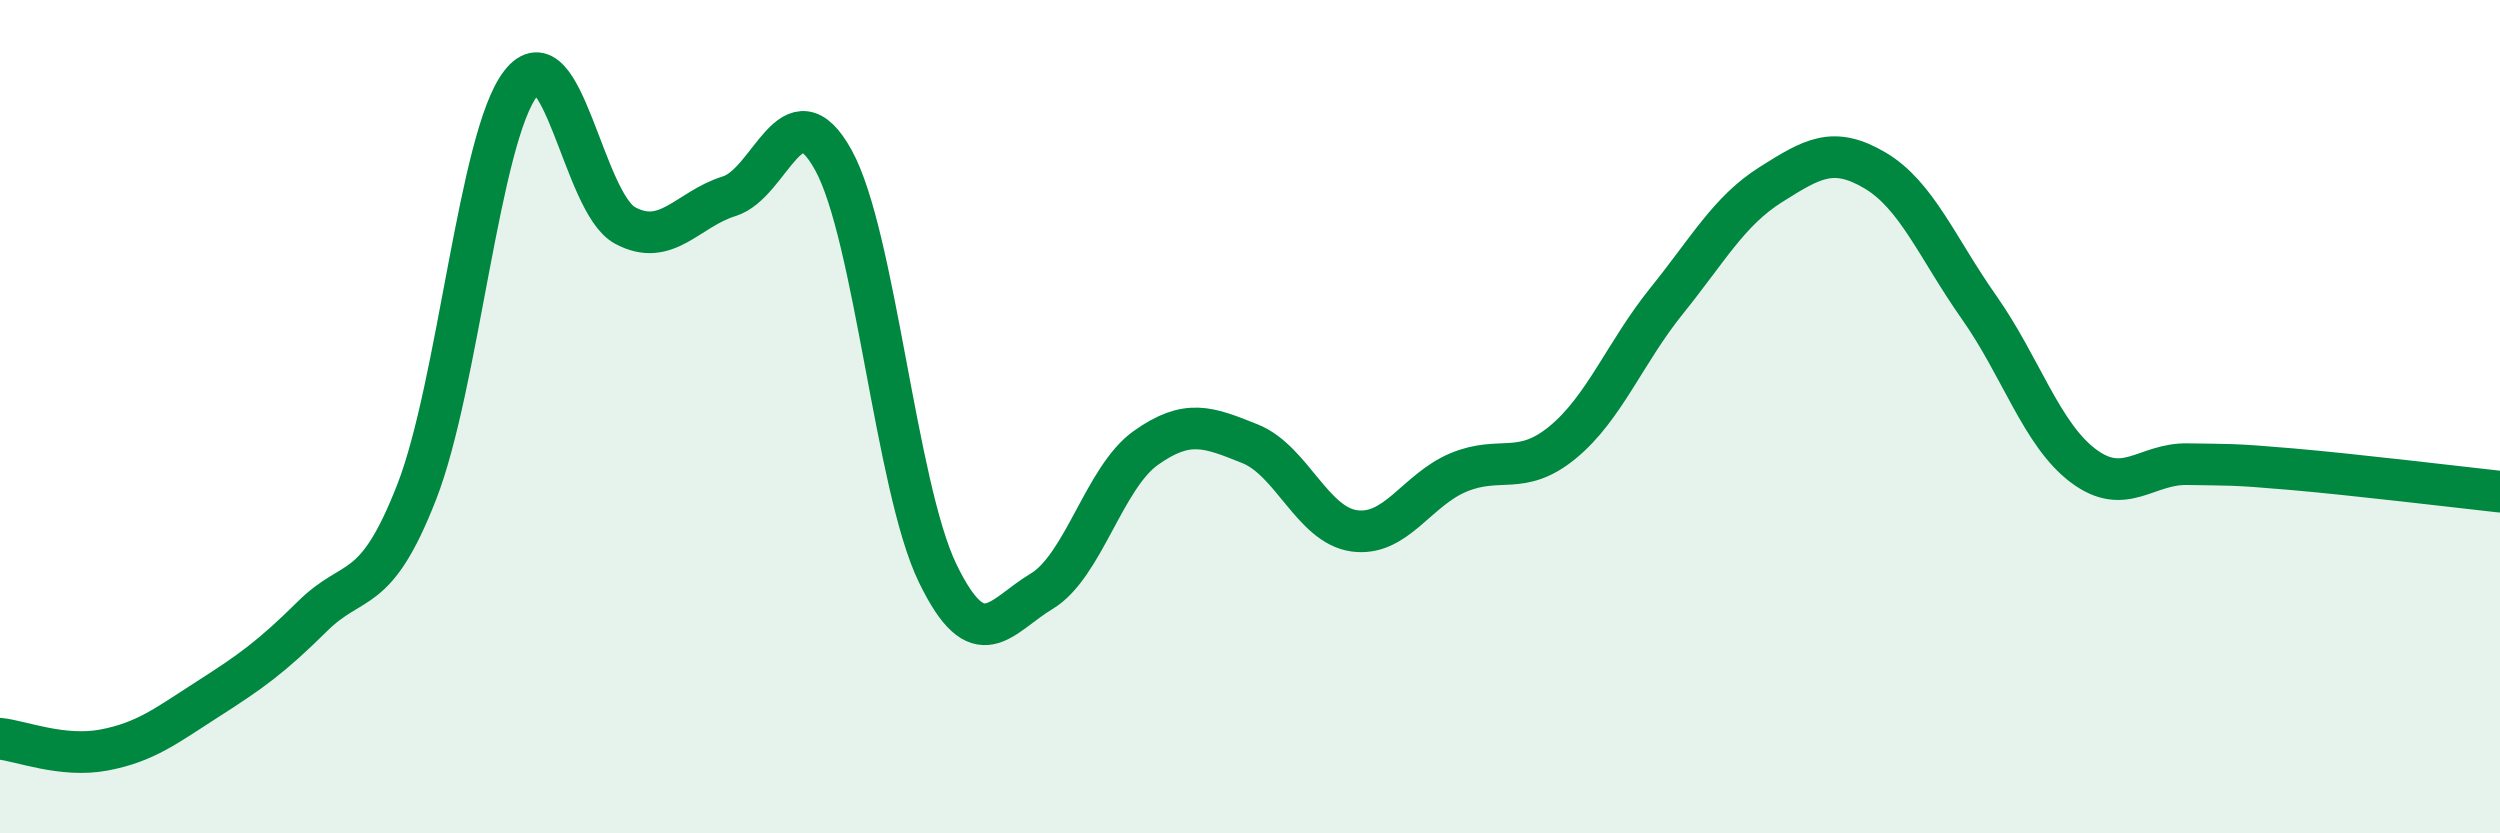
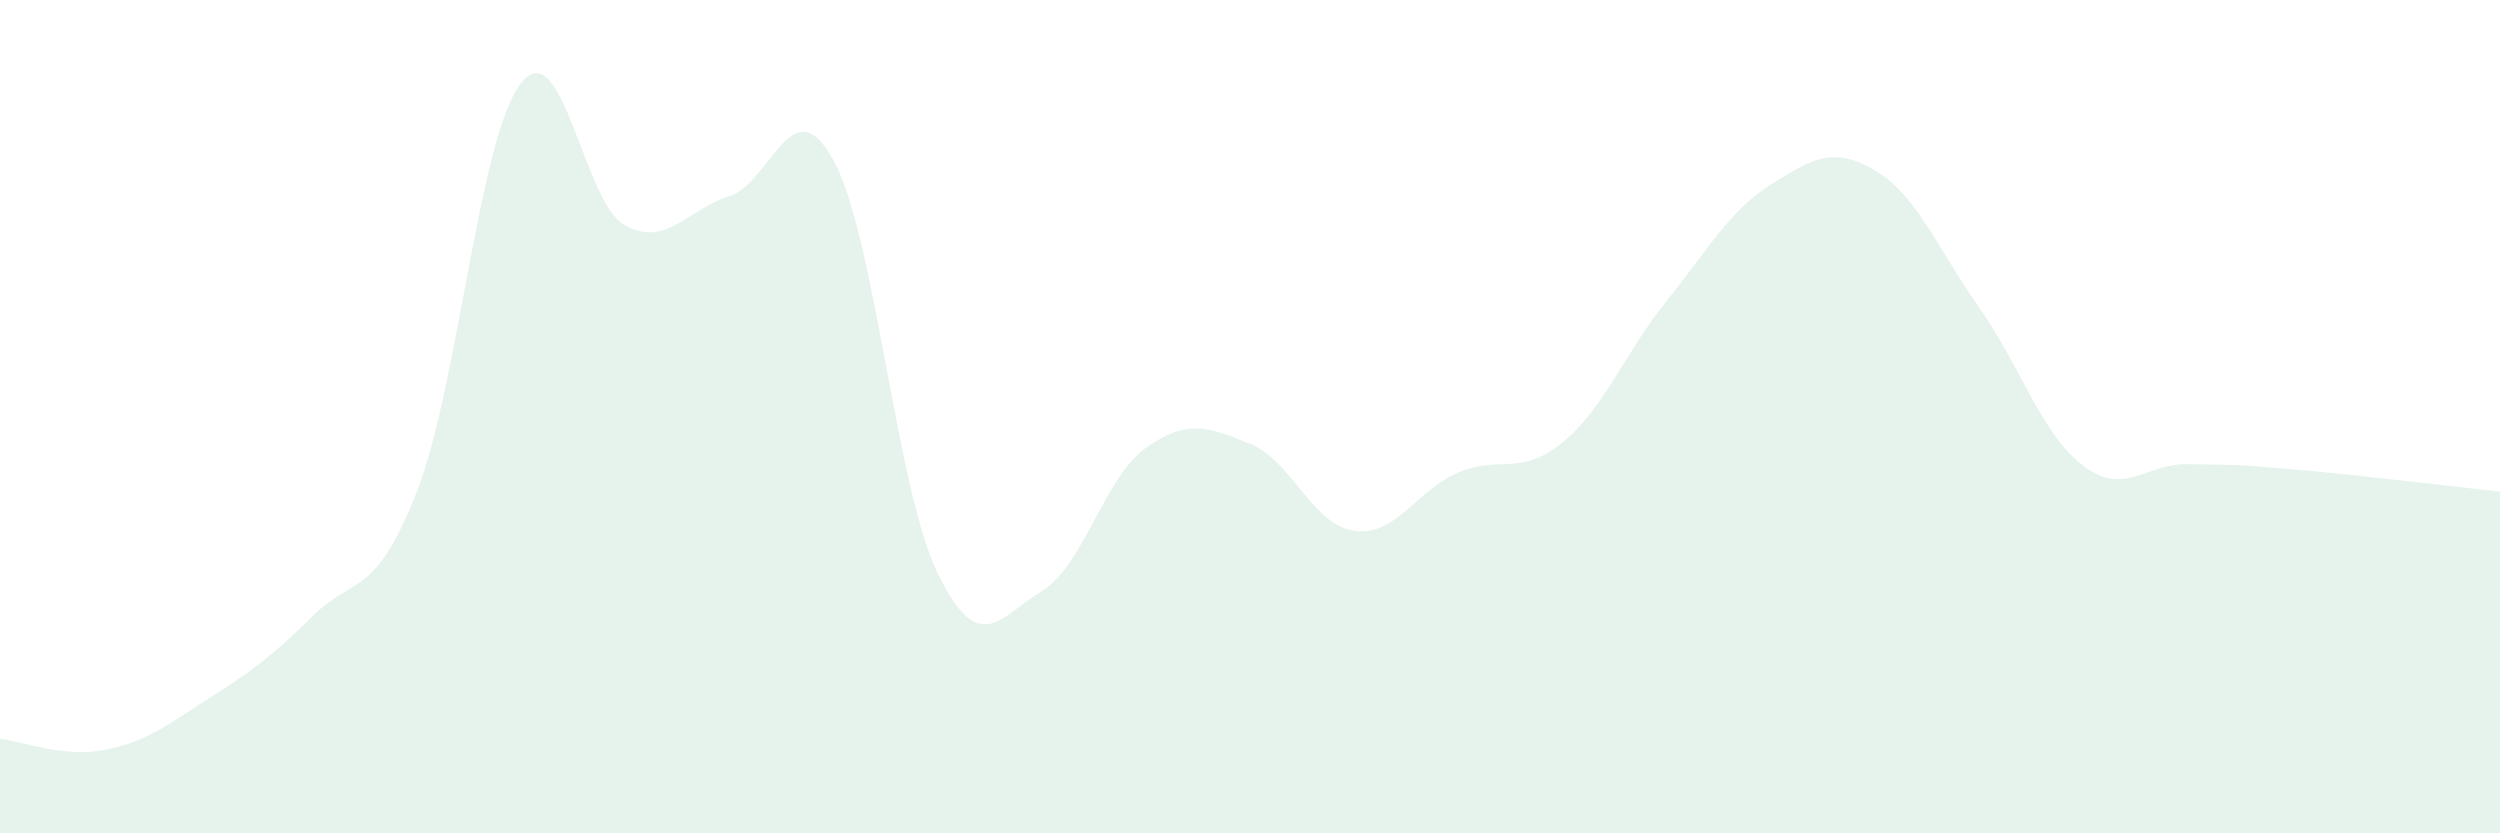
<svg xmlns="http://www.w3.org/2000/svg" width="60" height="20" viewBox="0 0 60 20">
  <path d="M 0,17.73 C 0.5,17.78 1.5,18.19 2.5,18 C 3.5,17.81 4,17.41 5,16.77 C 6,16.13 6.5,15.78 7.5,14.79 C 8.5,13.8 9,14.37 10,11.81 C 11,9.25 11.5,3.28 12.5,2 C 13.5,0.72 14,4.87 15,5.41 C 16,5.95 16.5,5.02 17.5,4.71 C 18.5,4.4 19,2.03 20,3.84 C 21,5.65 21.5,11.68 22.5,13.75 C 23.5,15.82 24,14.79 25,14.19 C 26,13.59 26.5,11.46 27.5,10.75 C 28.5,10.04 29,10.25 30,10.65 C 31,11.05 31.5,12.6 32.5,12.74 C 33.5,12.88 34,11.76 35,11.34 C 36,10.92 36.5,11.44 37.5,10.62 C 38.5,9.8 39,8.46 40,7.22 C 41,5.98 41.5,5.06 42.5,4.43 C 43.5,3.8 44,3.5 45,4.09 C 46,4.68 46.5,5.96 47.5,7.38 C 48.5,8.8 49,10.43 50,11.18 C 51,11.93 51.5,11.12 52.5,11.14 C 53.5,11.16 53.5,11.13 55,11.26 C 56.5,11.39 59,11.69 60,11.8L60 20L0 20Z" fill="#008740" opacity="0.1" stroke-linecap="round" stroke-linejoin="round" />
-   <path d="M 0,17.73 C 0.5,17.78 1.5,18.19 2.5,18 C 3.5,17.81 4,17.41 5,16.77 C 6,16.13 6.5,15.78 7.5,14.79 C 8.5,13.8 9,14.37 10,11.81 C 11,9.25 11.5,3.28 12.5,2 C 13.5,0.72 14,4.87 15,5.41 C 16,5.95 16.5,5.02 17.5,4.71 C 18.5,4.4 19,2.03 20,3.84 C 21,5.65 21.5,11.68 22.5,13.75 C 23.5,15.82 24,14.79 25,14.19 C 26,13.59 26.5,11.46 27.5,10.75 C 28.5,10.04 29,10.25 30,10.65 C 31,11.05 31.5,12.6 32.5,12.74 C 33.5,12.88 34,11.76 35,11.34 C 36,10.92 36.5,11.44 37.5,10.62 C 38.5,9.8 39,8.46 40,7.22 C 41,5.98 41.5,5.06 42.5,4.43 C 43.5,3.8 44,3.5 45,4.09 C 46,4.68 46.5,5.96 47.5,7.38 C 48.5,8.8 49,10.43 50,11.18 C 51,11.93 51.5,11.12 52.5,11.14 C 53.5,11.16 53.5,11.13 55,11.26 C 56.5,11.39 59,11.69 60,11.8" stroke="#008740" stroke-width="1" fill="none" stroke-linecap="round" stroke-linejoin="round" />
</svg>